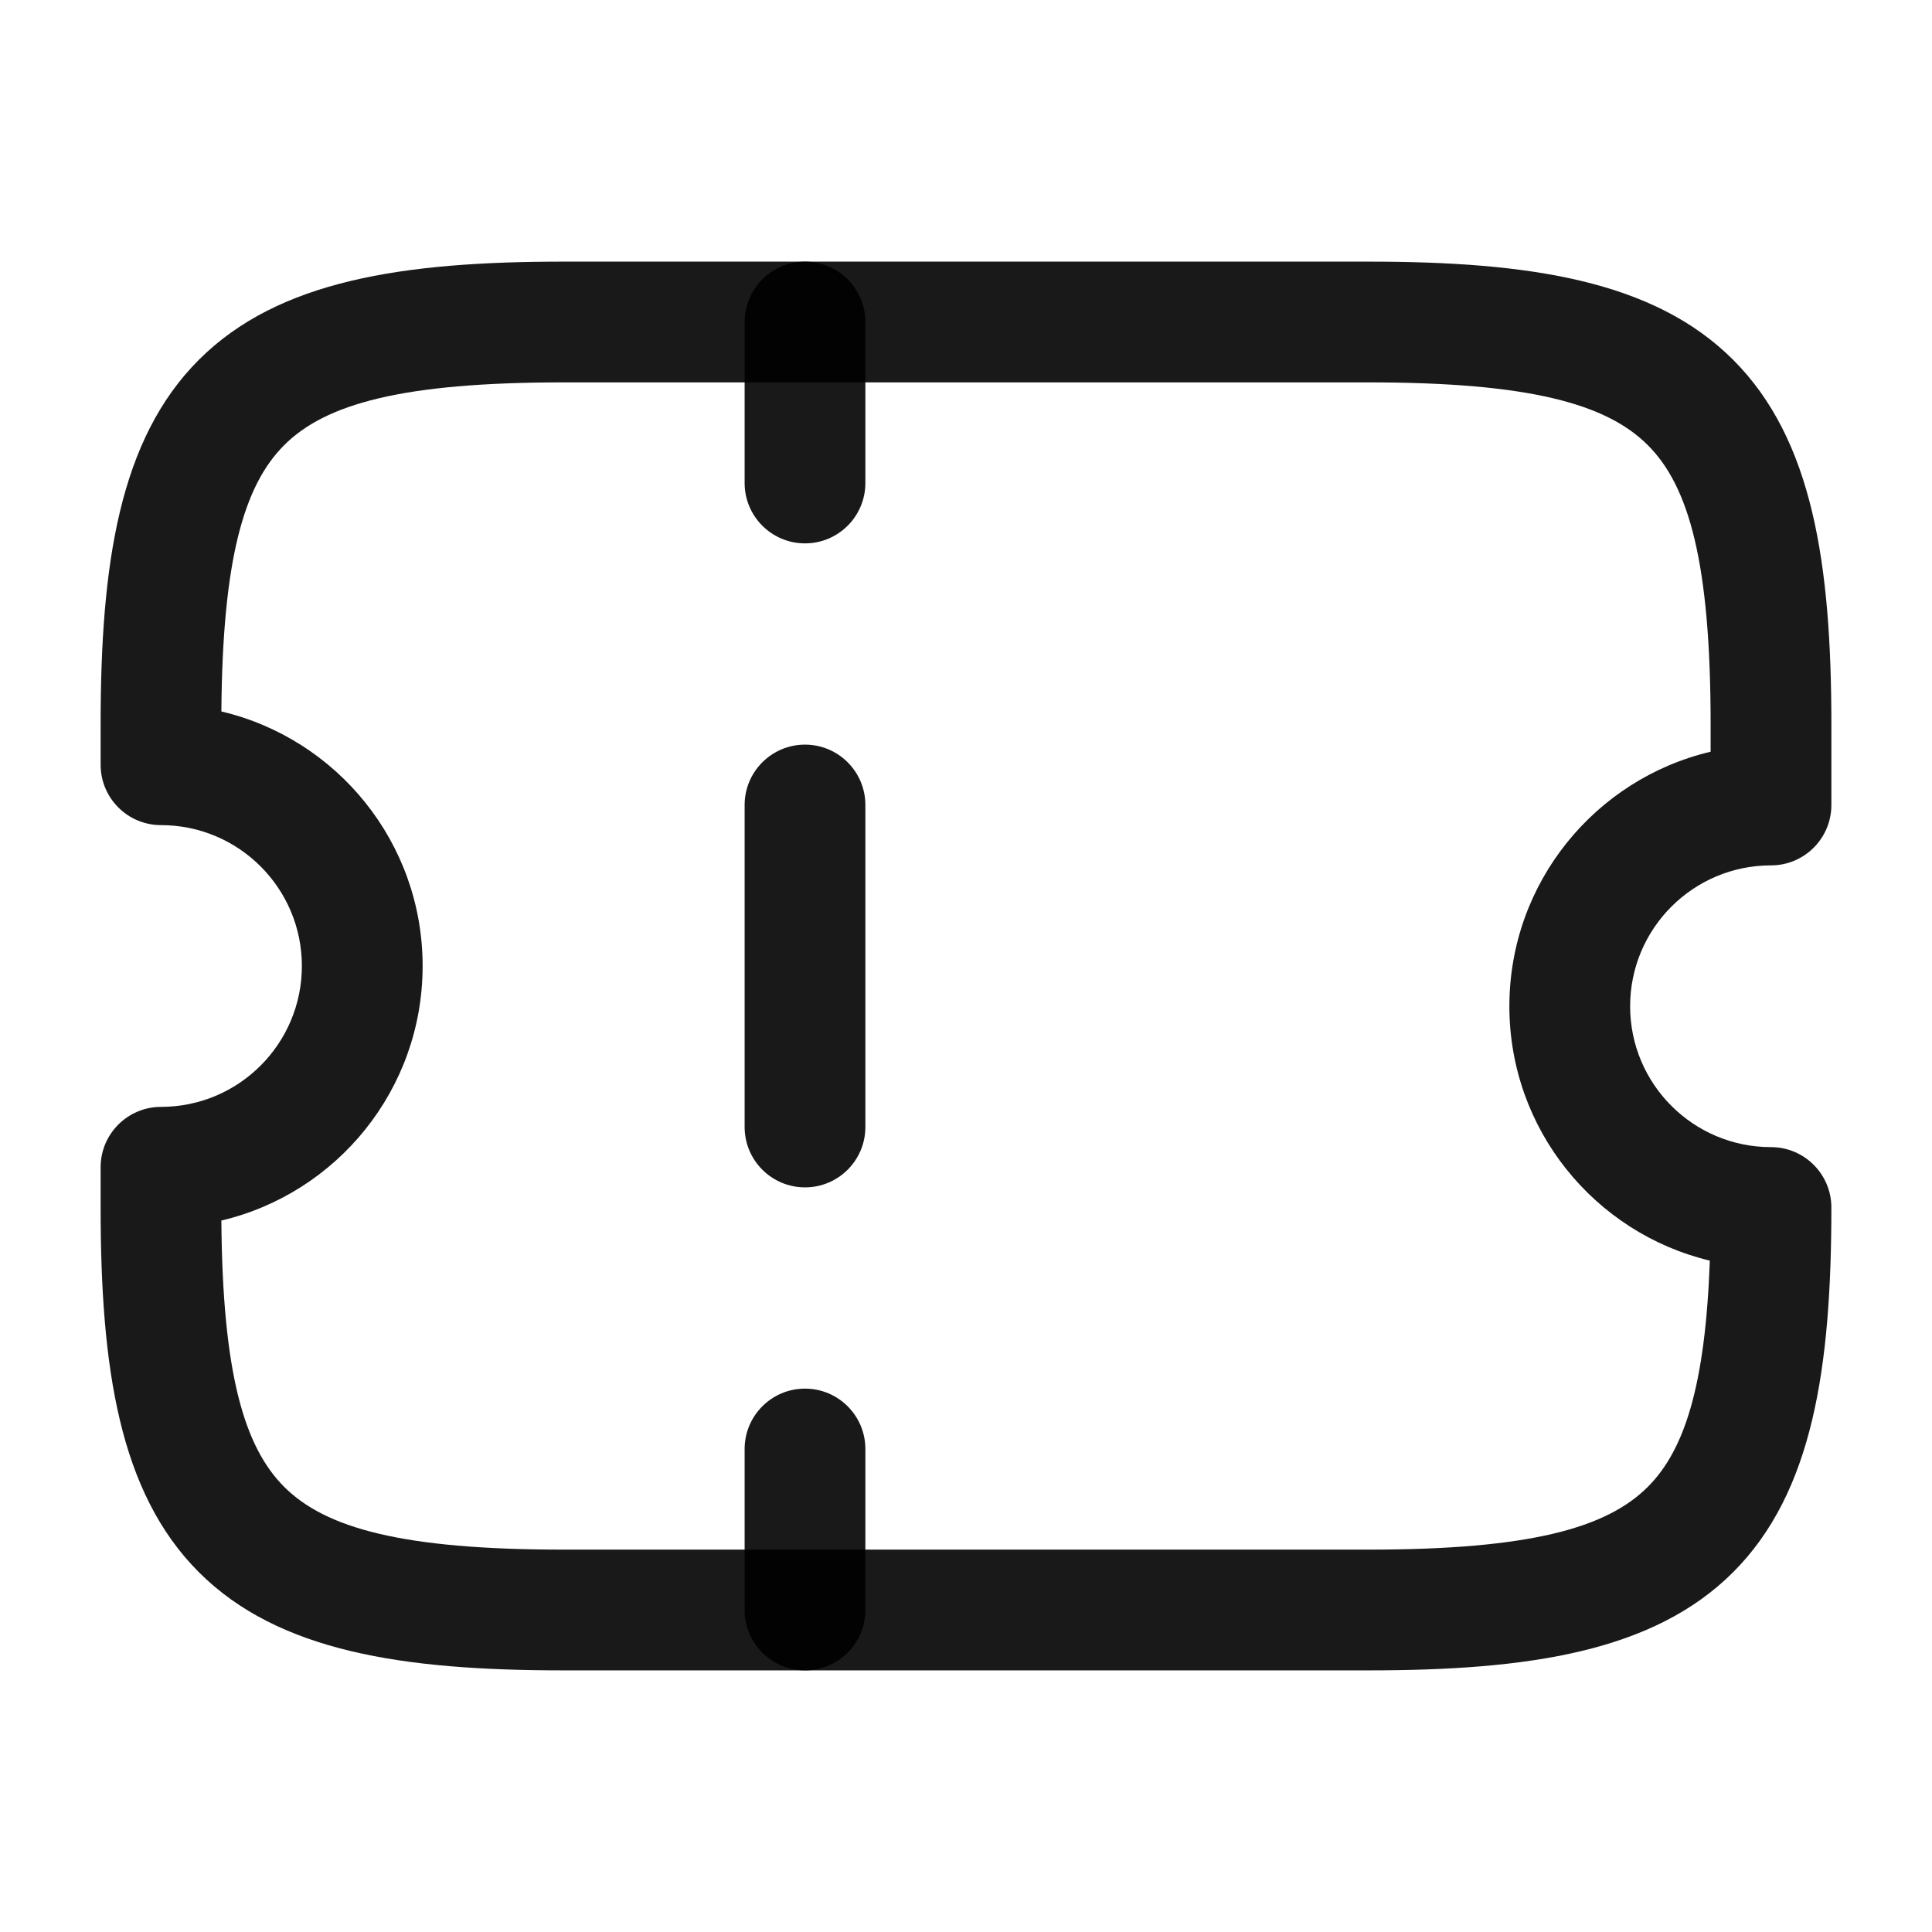
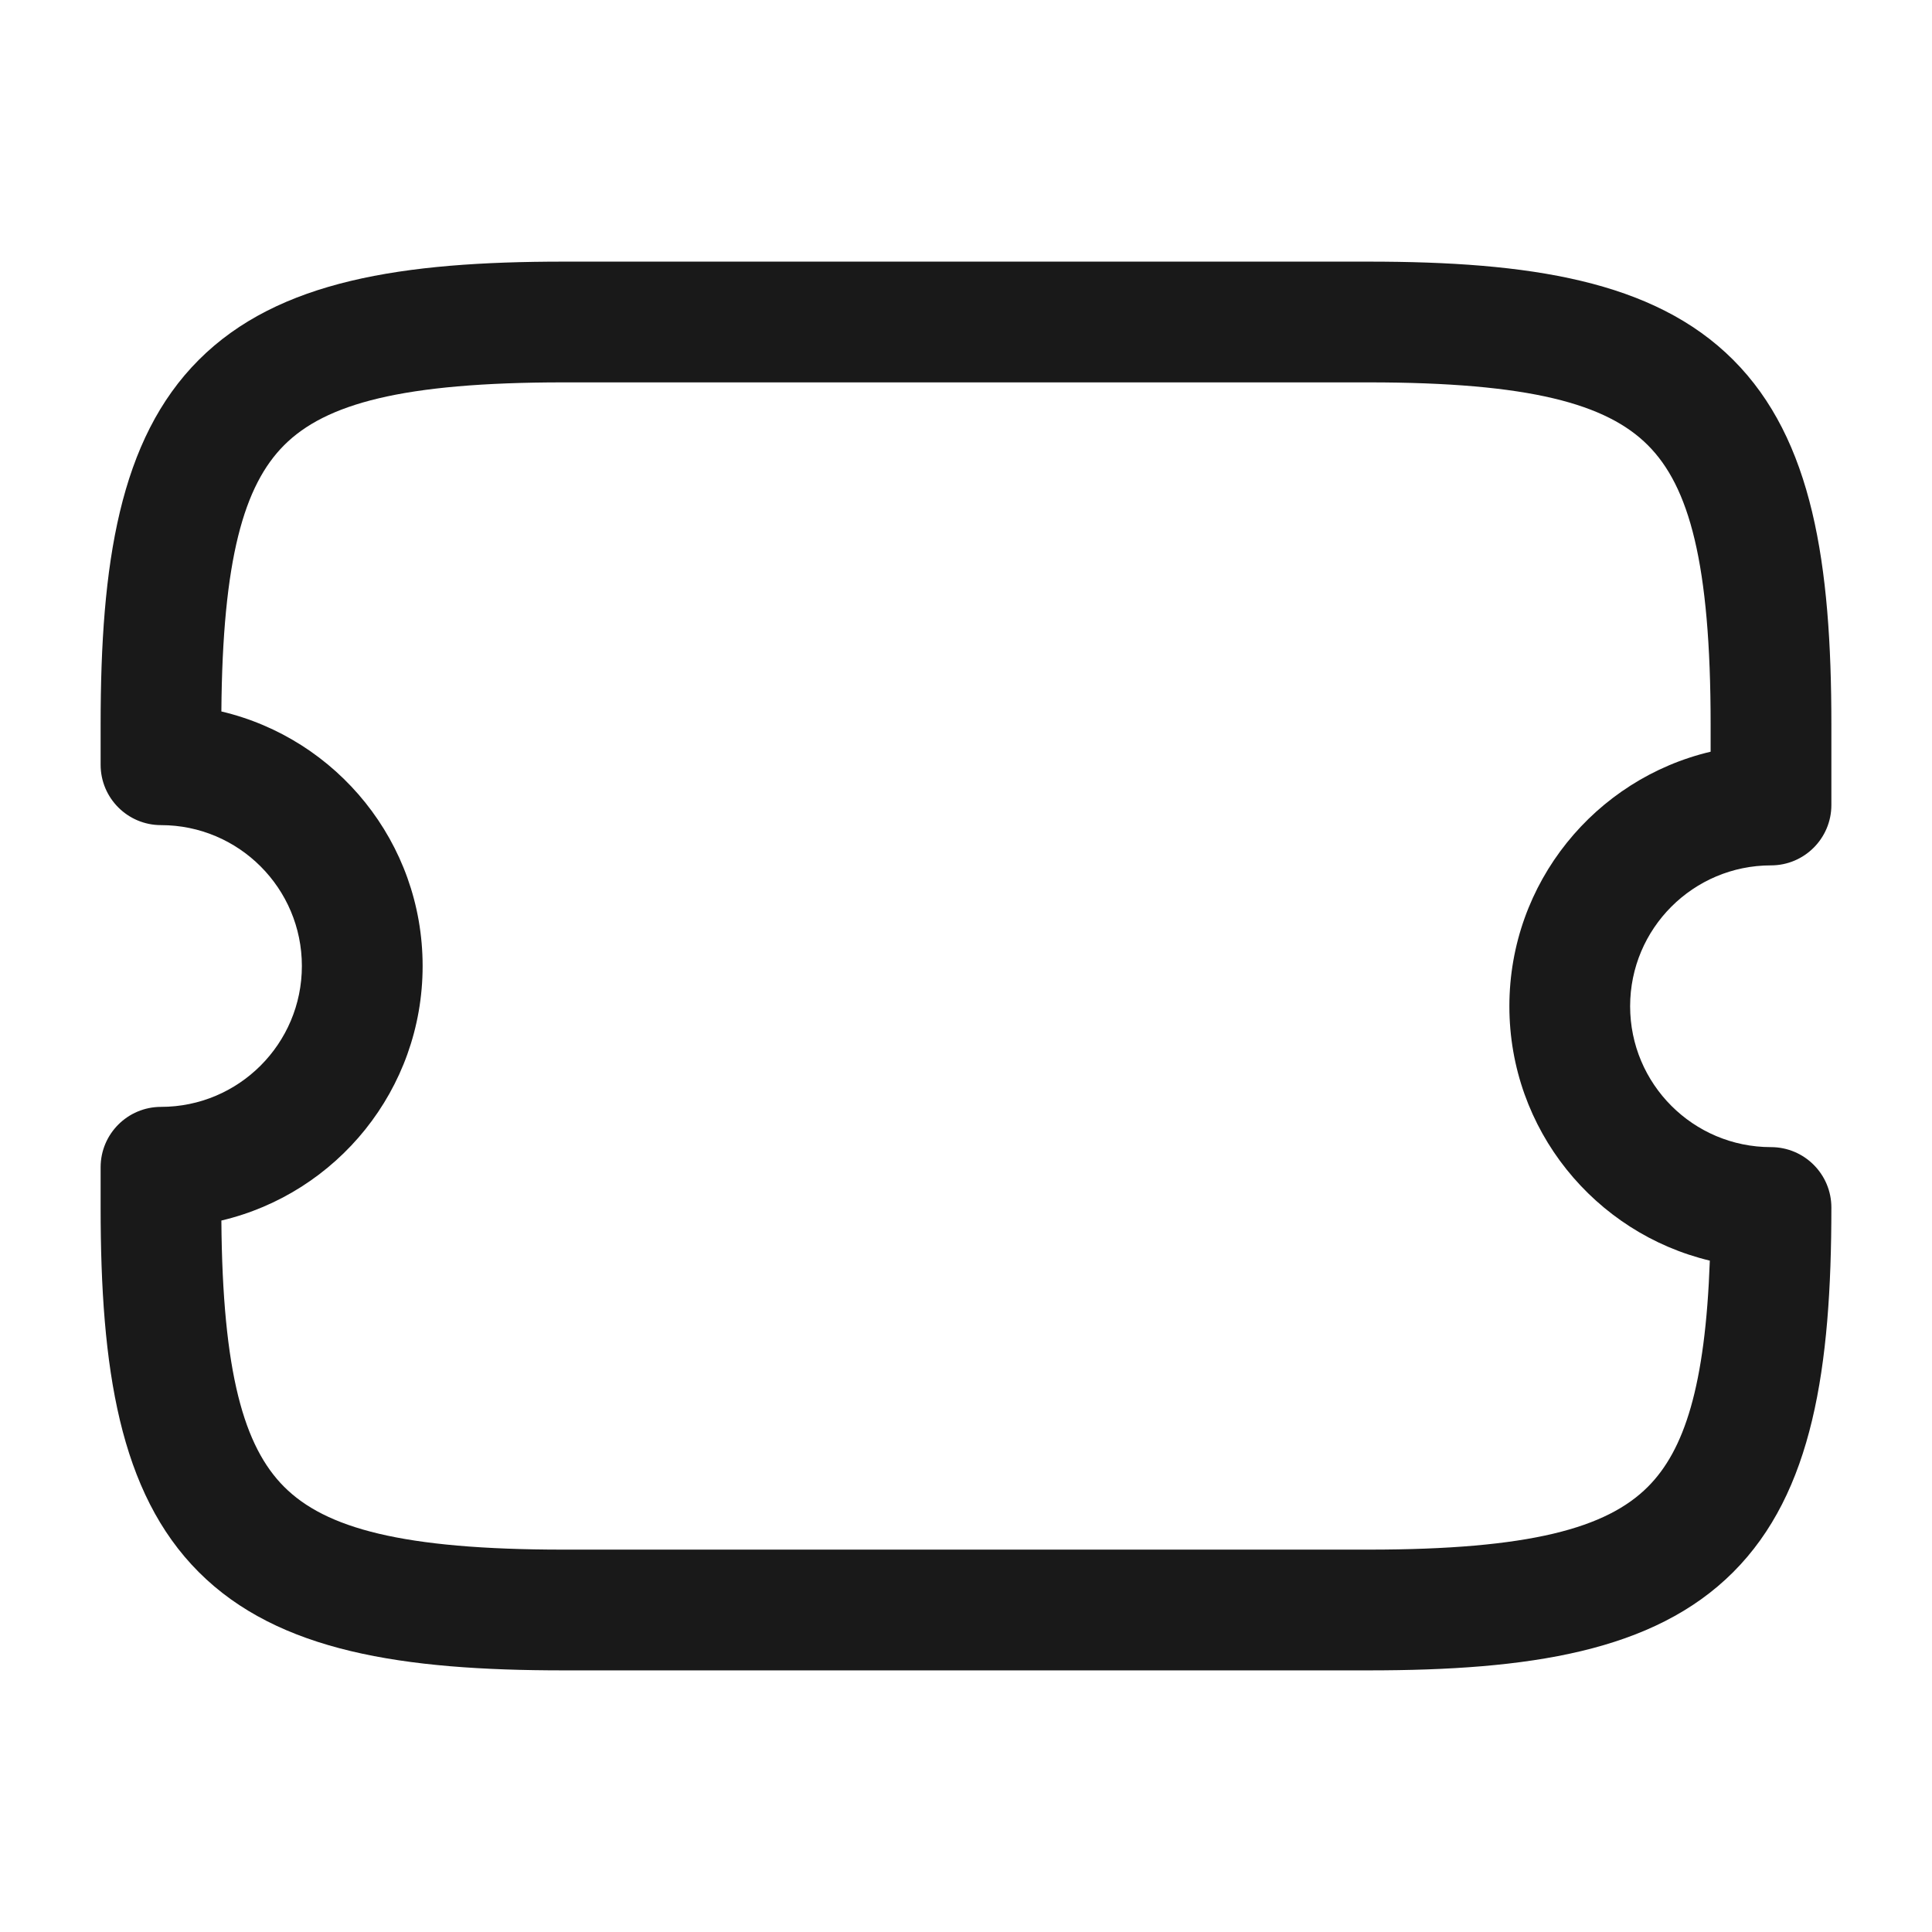
<svg xmlns="http://www.w3.org/2000/svg" width="12" height="12" viewBox="0 0 12 12" fill="none">
  <path fill-rule="evenodd" clip-rule="evenodd" d="M1.235 2.235C1.729 1.741 2.503 1.625 3.5 1.625H8.5C9.497 1.625 10.271 1.741 10.765 2.235C11.259 2.729 11.375 3.503 11.375 4.5V5C11.375 5.207 11.207 5.375 11 5.375C10.517 5.375 10.125 5.767 10.125 6.25C10.125 6.733 10.517 7.125 11 7.125C11.207 7.125 11.375 7.293 11.375 7.5C11.375 8.497 11.259 9.271 10.765 9.765C10.271 10.259 9.497 10.375 8.5 10.375H3.5C2.503 10.375 1.729 10.259 1.235 9.765C0.741 9.271 0.625 8.497 0.625 7.5V7.25C0.625 7.043 0.793 6.875 1 6.875C1.483 6.875 1.875 6.483 1.875 6C1.875 5.517 1.483 5.125 1 5.125C0.793 5.125 0.625 4.957 0.625 4.75V4.5C0.625 3.503 0.741 2.729 1.235 2.235ZM1.375 4.419C2.092 4.588 2.625 5.232 2.625 6C2.625 6.768 2.092 7.412 1.375 7.581C1.382 8.529 1.516 8.986 1.765 9.235C2.021 9.491 2.497 9.625 3.5 9.625H8.5C9.503 9.625 9.979 9.491 10.235 9.235C10.461 9.009 10.592 8.611 10.62 7.83C9.906 7.659 9.375 7.016 9.375 6.25C9.375 5.482 9.909 4.838 10.625 4.669V4.5C10.625 3.497 10.491 3.021 10.235 2.765C9.979 2.509 9.503 2.375 8.5 2.375H3.5C2.497 2.375 2.021 2.509 1.765 2.765C1.516 3.014 1.382 3.471 1.375 4.419Z" fill="black" fill-opacity="0.9" />
-   <path fill-rule="evenodd" clip-rule="evenodd" d="M5 1.625C5.207 1.625 5.375 1.793 5.375 2L5.375 3C5.375 3.207 5.207 3.375 5 3.375C4.793 3.375 4.625 3.207 4.625 3L4.625 2C4.625 1.793 4.793 1.625 5 1.625ZM5 4.625C5.207 4.625 5.375 4.793 5.375 5L5.375 7C5.375 7.207 5.207 7.375 5 7.375C4.793 7.375 4.625 7.207 4.625 7L4.625 5C4.625 4.793 4.793 4.625 5 4.625ZM5 8.625C5.207 8.625 5.375 8.793 5.375 9L5.375 10C5.375 10.207 5.207 10.375 5 10.375C4.793 10.375 4.625 10.207 4.625 10L4.625 9C4.625 8.793 4.793 8.625 5 8.625Z" fill="black" fill-opacity="0.9" />
</svg>